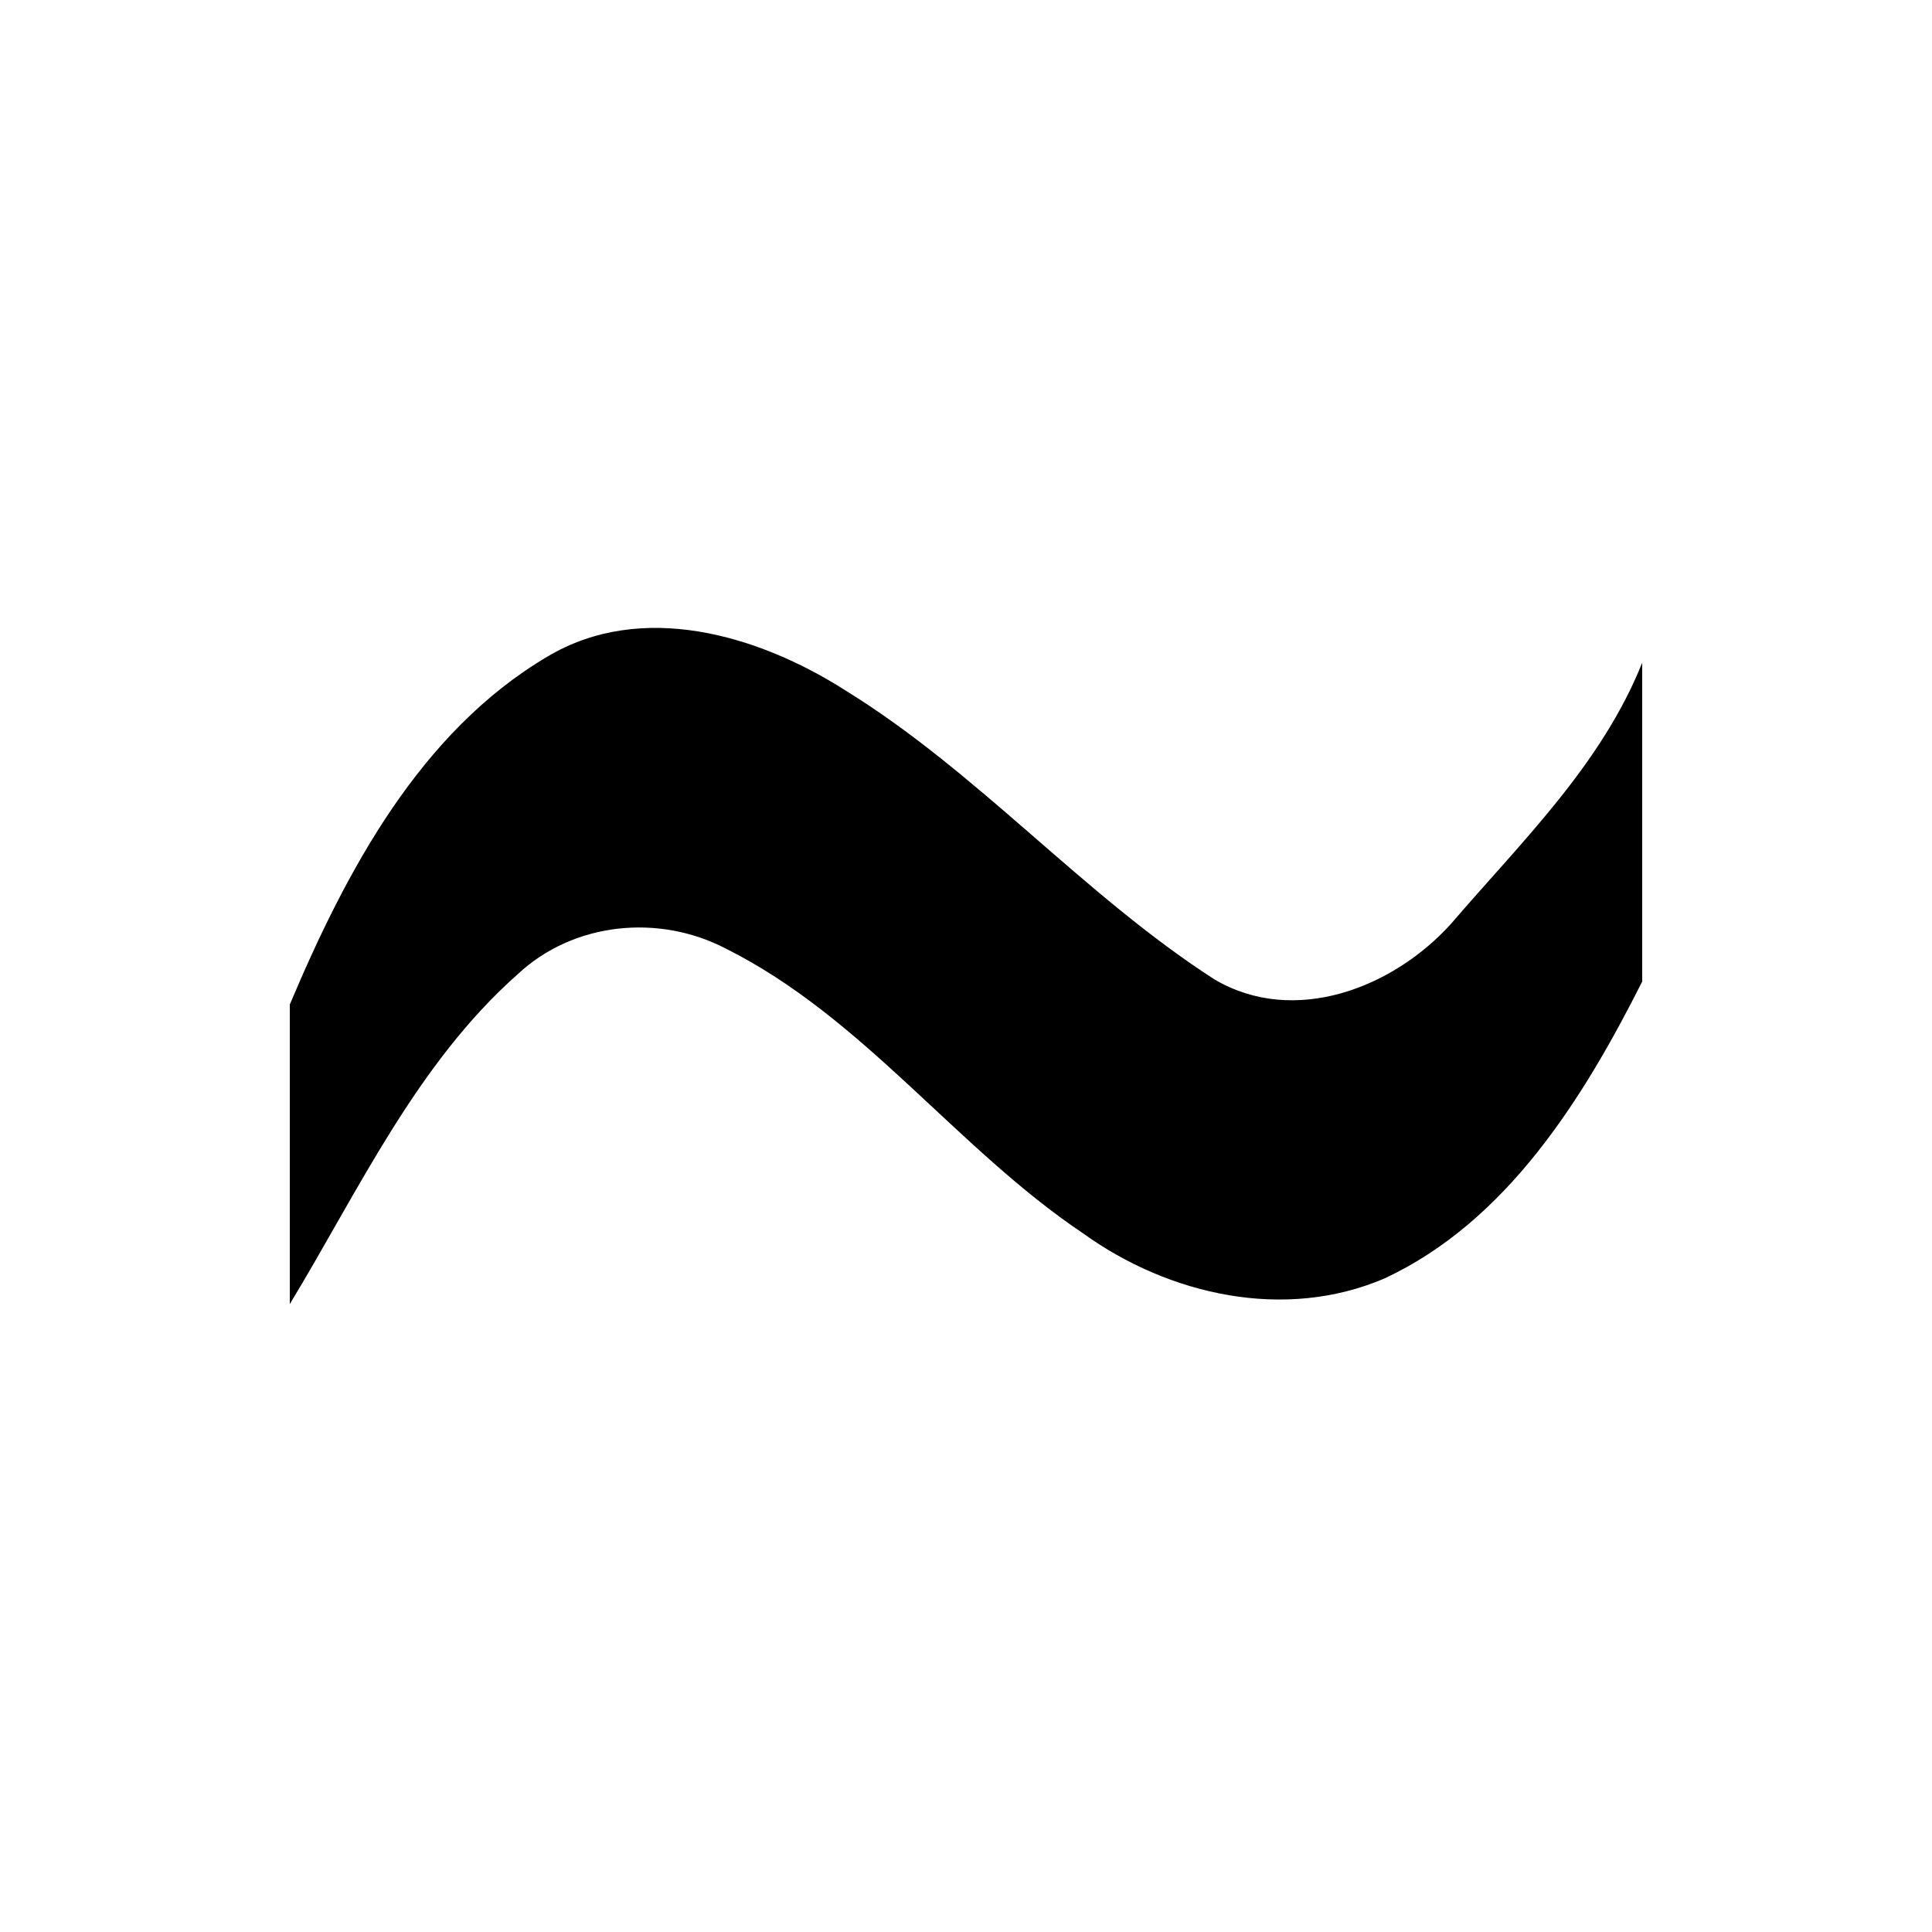
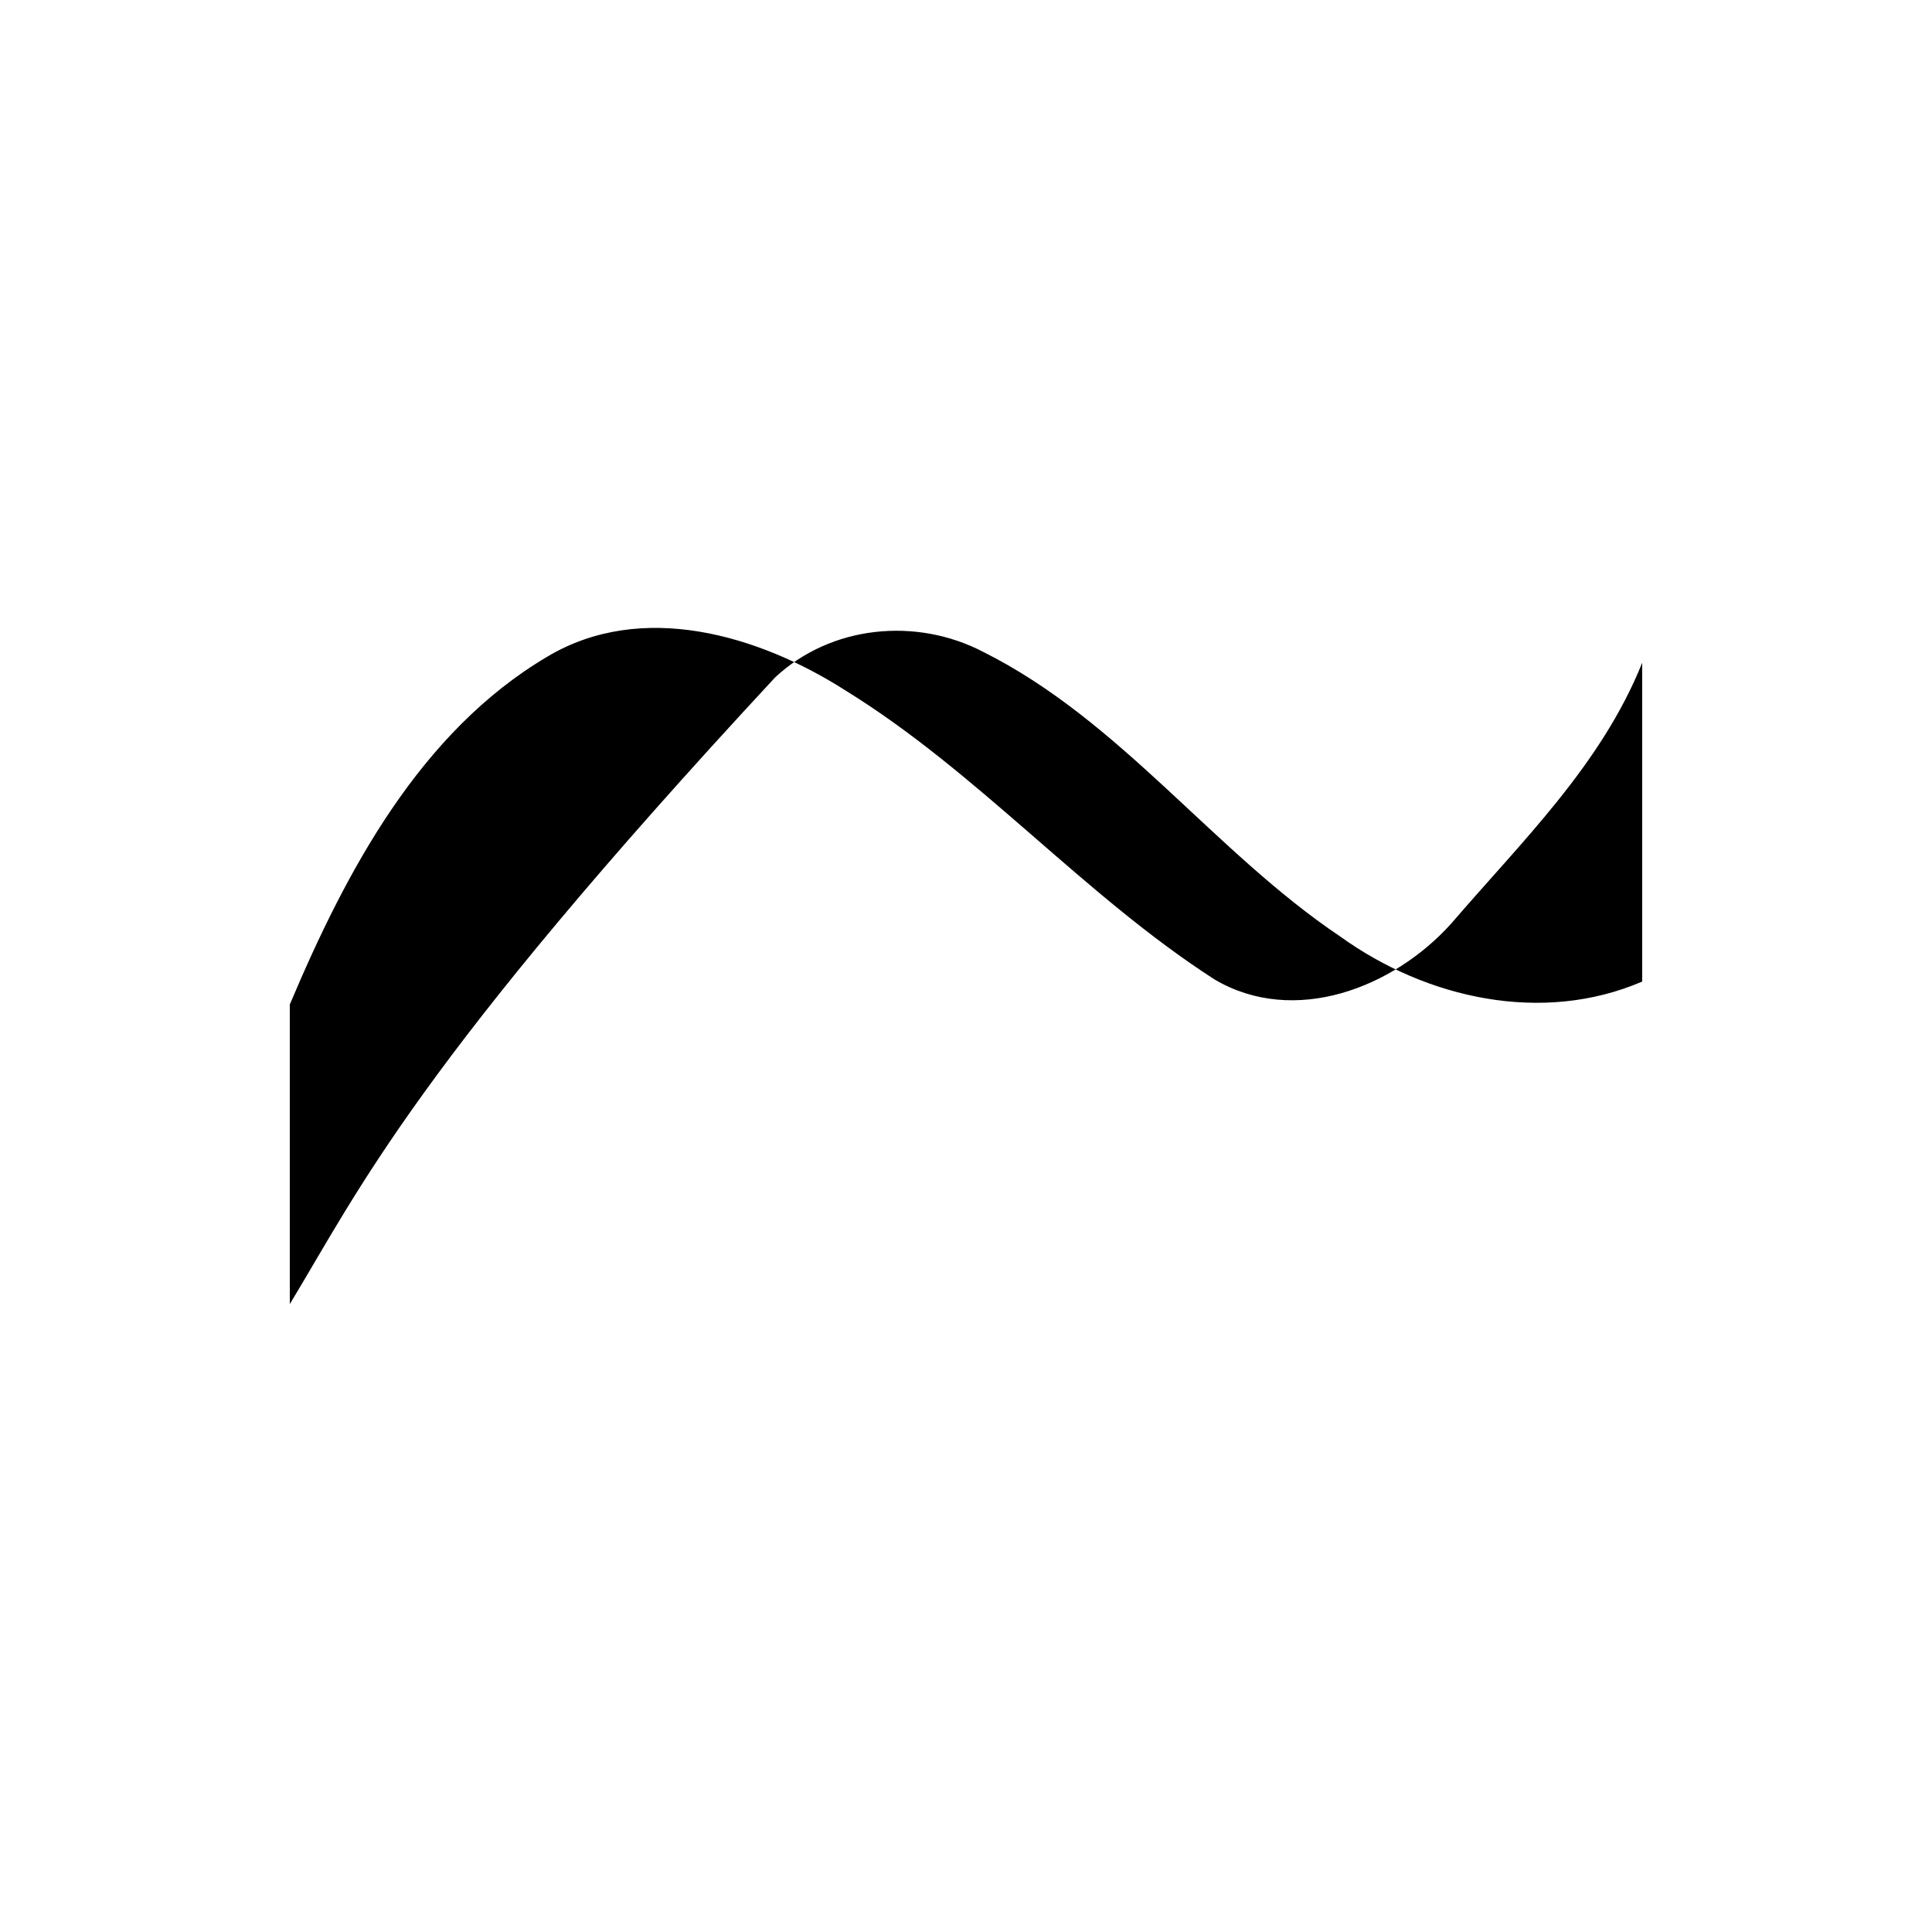
<svg xmlns="http://www.w3.org/2000/svg" width="800" height="800" viewBox="0 0 2000 2000">
-   <path fill="currentColor" d="M300 1039.87c58.332-138.228 134.894-282.23 266.546-360.085c97.784-58.392 218.701-22.42 308.428 34.819c138.188 85.207 246.292 211.842 382.606 299.507c82.335 48.265 184.733 8.718 244.748-58.056c72.401-84.446 155.215-164.023 197.672-269.981v330.038c-61.331 121.67-140.231 248.152-266.392 307.169c-103.228 44.44-223.148 17.789-312.524-46.586c-131.02-87.979-227.486-223.69-369.854-294.78c-69.172-36.004-157.377-27.545-215.331 26.623C431.412 1101.042 371.534 1231.858 300 1350z" />
+   <path fill="currentColor" d="M300 1039.87c58.332-138.228 134.894-282.23 266.546-360.085c97.784-58.392 218.701-22.42 308.428 34.819c138.188 85.207 246.292 211.842 382.606 299.507c82.335 48.265 184.733 8.718 244.748-58.056c72.401-84.446 155.215-164.023 197.672-269.981v330.038c-103.228 44.44-223.148 17.789-312.524-46.586c-131.02-87.979-227.486-223.69-369.854-294.78c-69.172-36.004-157.377-27.545-215.331 26.623C431.412 1101.042 371.534 1231.858 300 1350z" />
</svg>